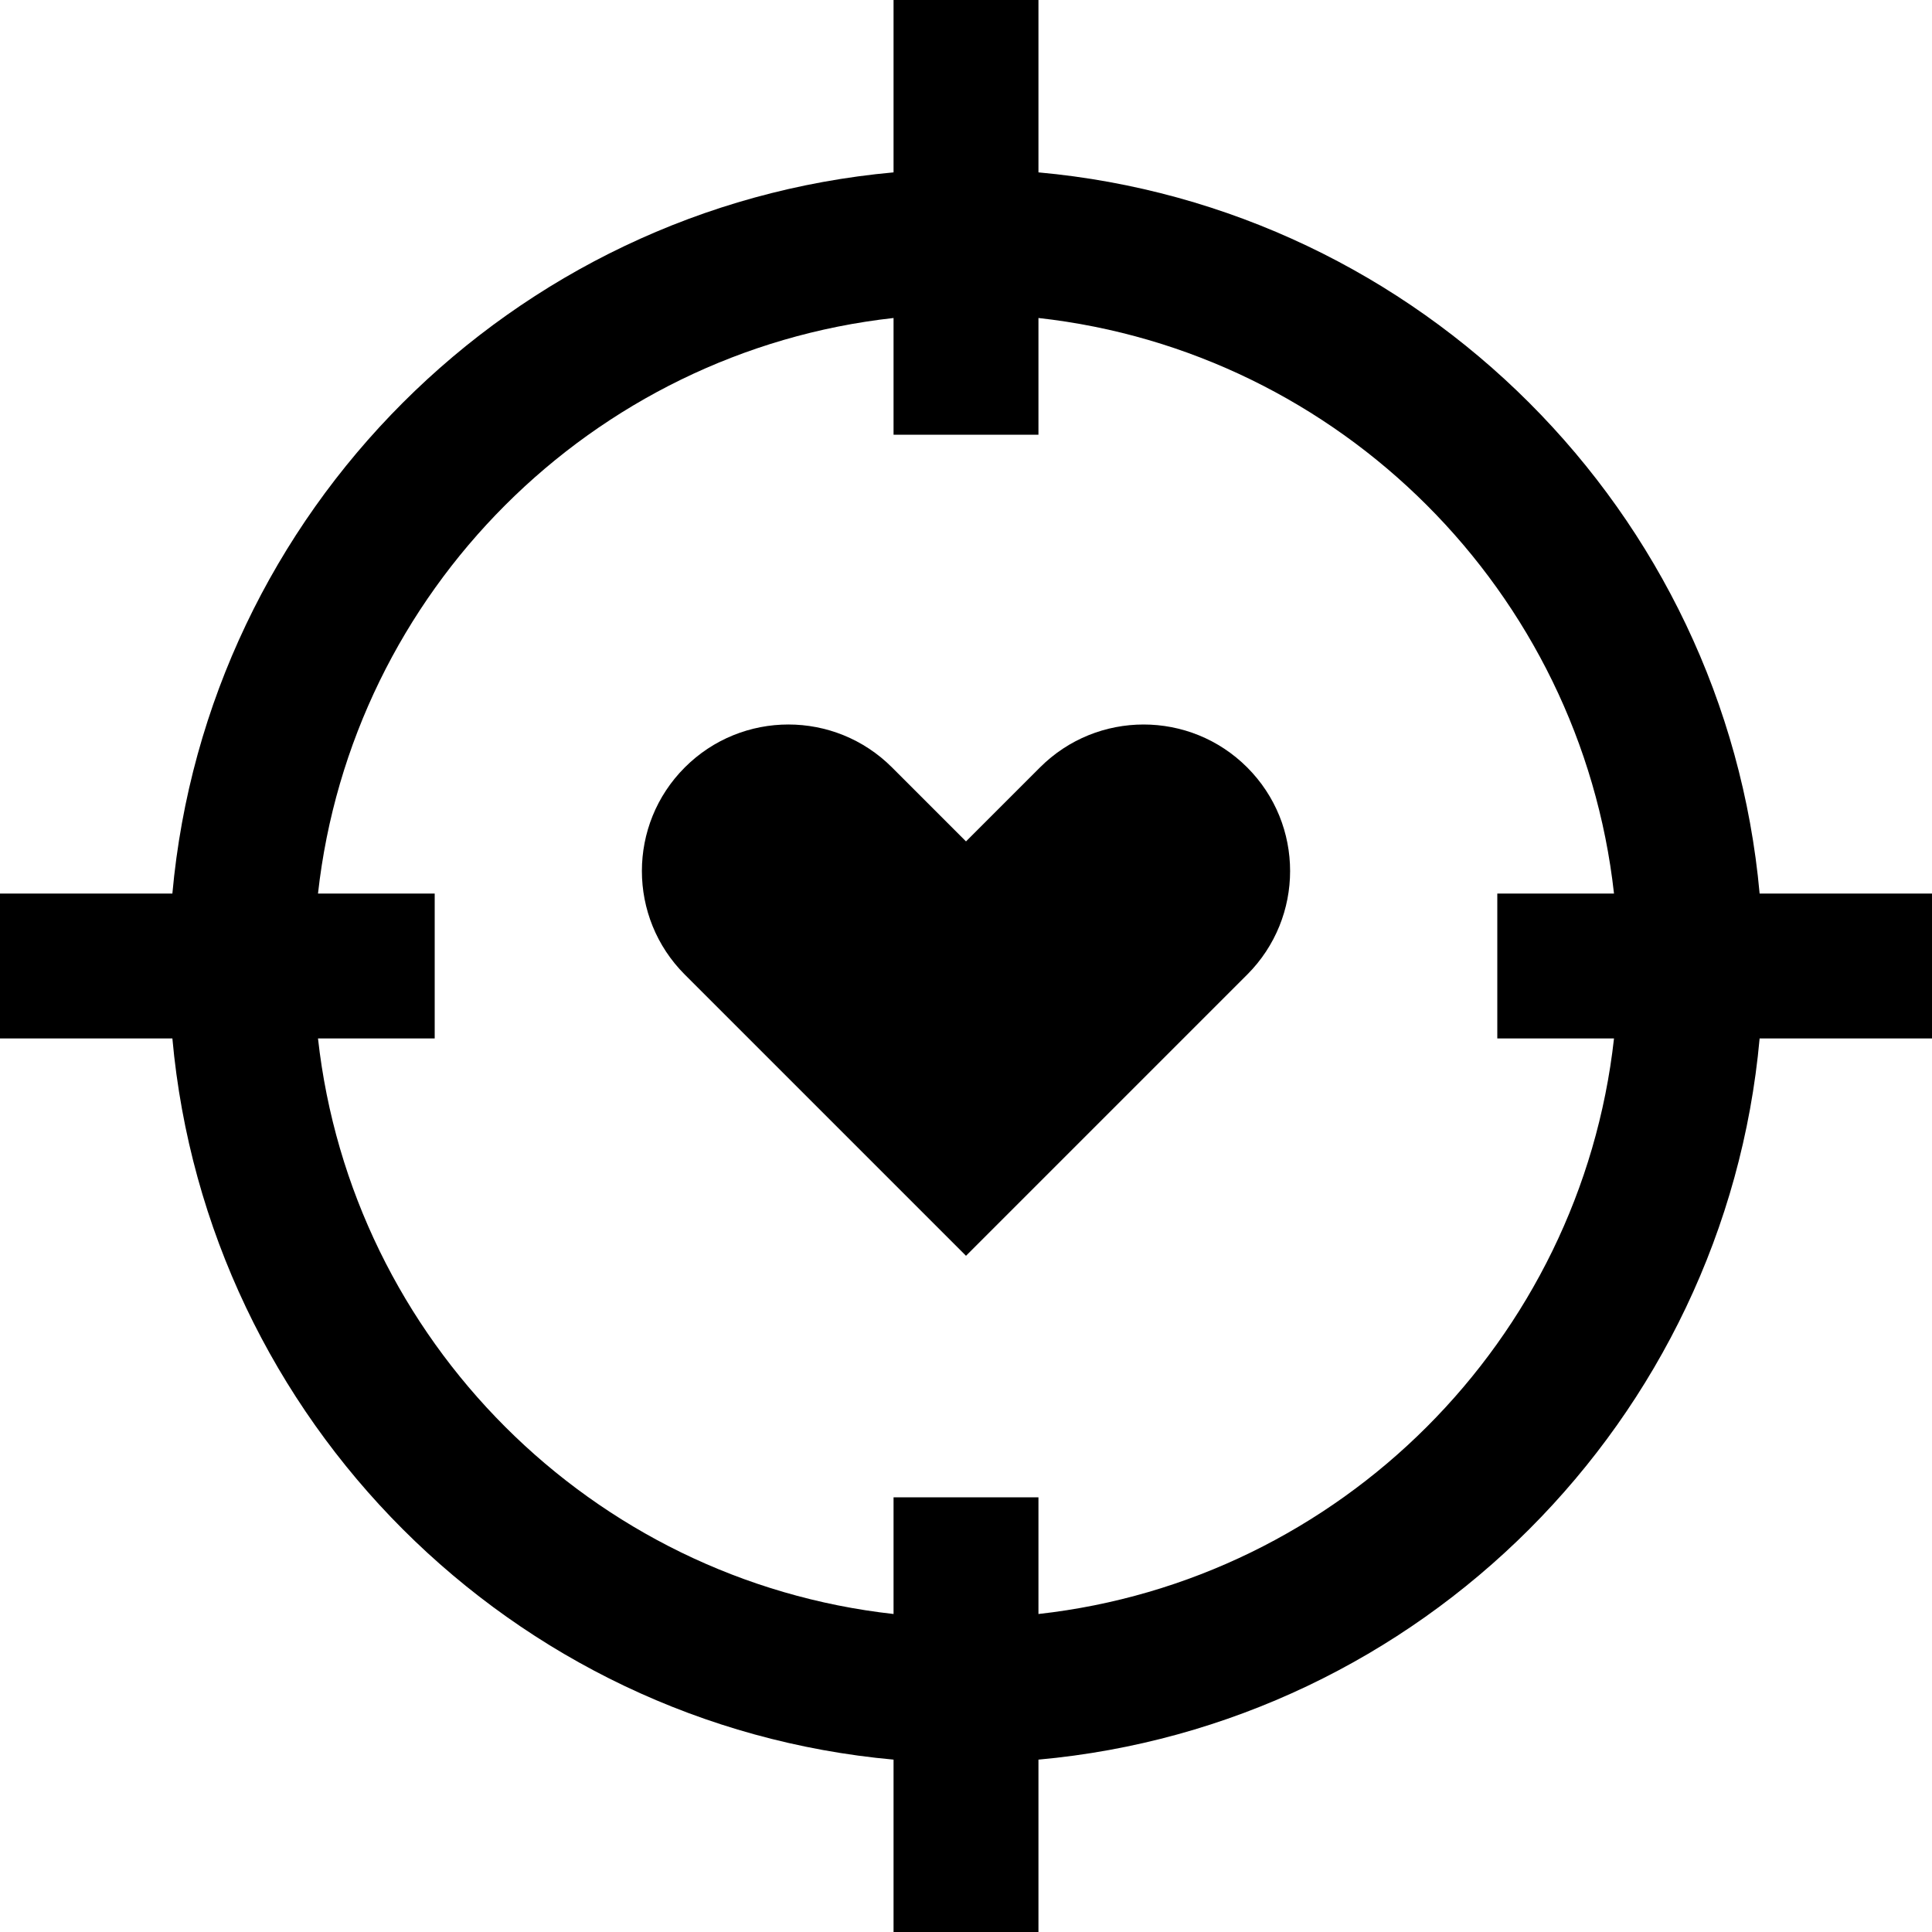
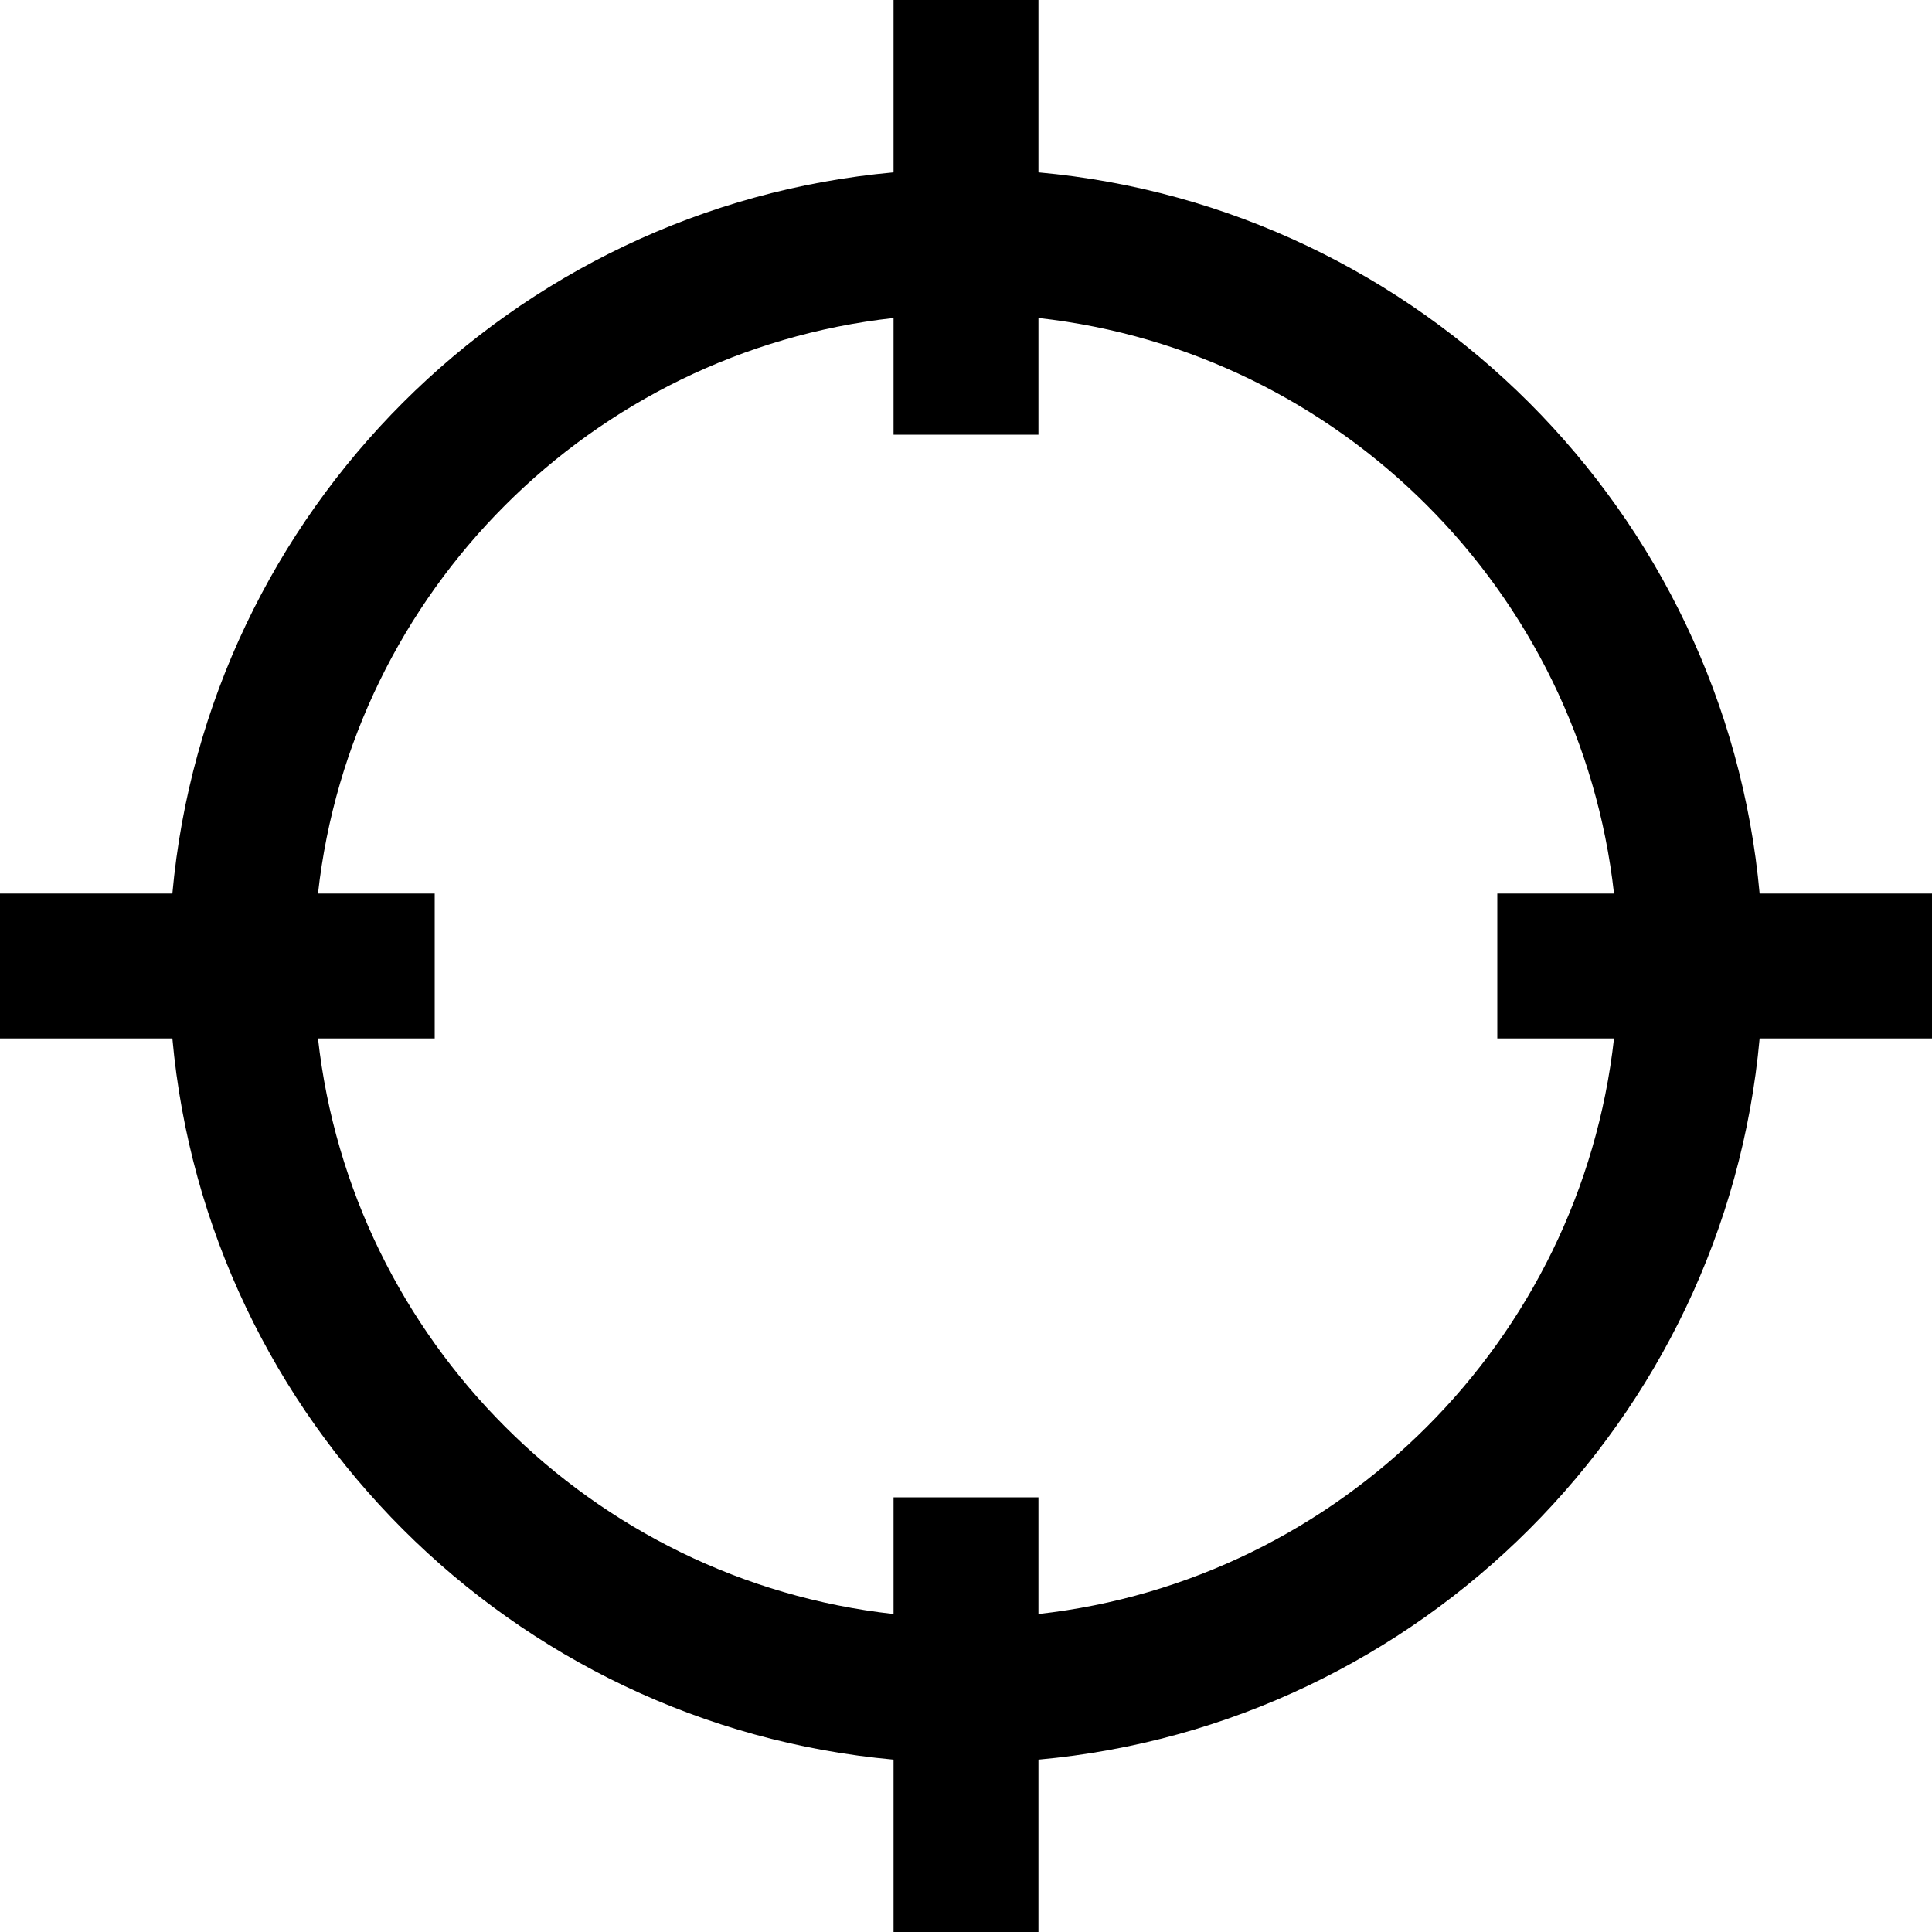
<svg xmlns="http://www.w3.org/2000/svg" fill="#000000" height="800px" width="800px" version="1.1" id="Layer_1" viewBox="0 0 512 512" xml:space="preserve">
  <g>
    <g>
-       <path d="M330.519,203.373c-15.163-15.163-39.745-15.163-54.908-0.001L256,222.982l-19.611-19.611    c-15.163-15.163-39.747-15.163-54.908,0c-15.163,15.163-15.163,39.747,0,54.908L256,332.8l74.519-74.519    C345.682,243.118,345.682,218.534,330.519,203.373z" />
-     </g>
+       </g>
  </g>
  <g>
    <g>
      <path d="M466.318,236.8C457.157,135.635,376.365,54.843,275.2,45.682V0h-38.4v45.682C135.635,54.843,54.843,135.635,45.682,236.8    H0v38.4h45.682c9.161,101.165,89.953,181.957,191.118,191.118V512h38.4v-45.682c101.165-9.161,181.957-89.953,191.118-191.118H512    v-38.4H466.318z M427.727,275.2c-8.882,79.973-72.554,143.645-152.527,152.527V396.8h-38.4v30.927    C156.827,418.845,93.155,355.173,84.273,275.2H115.2v-38.4H84.273C93.155,156.827,156.827,93.155,236.8,84.273V115.2h38.4V84.273    c79.973,8.882,143.645,72.554,152.527,152.527H396.8v38.4H427.727z" />
    </g>
  </g>
</svg>